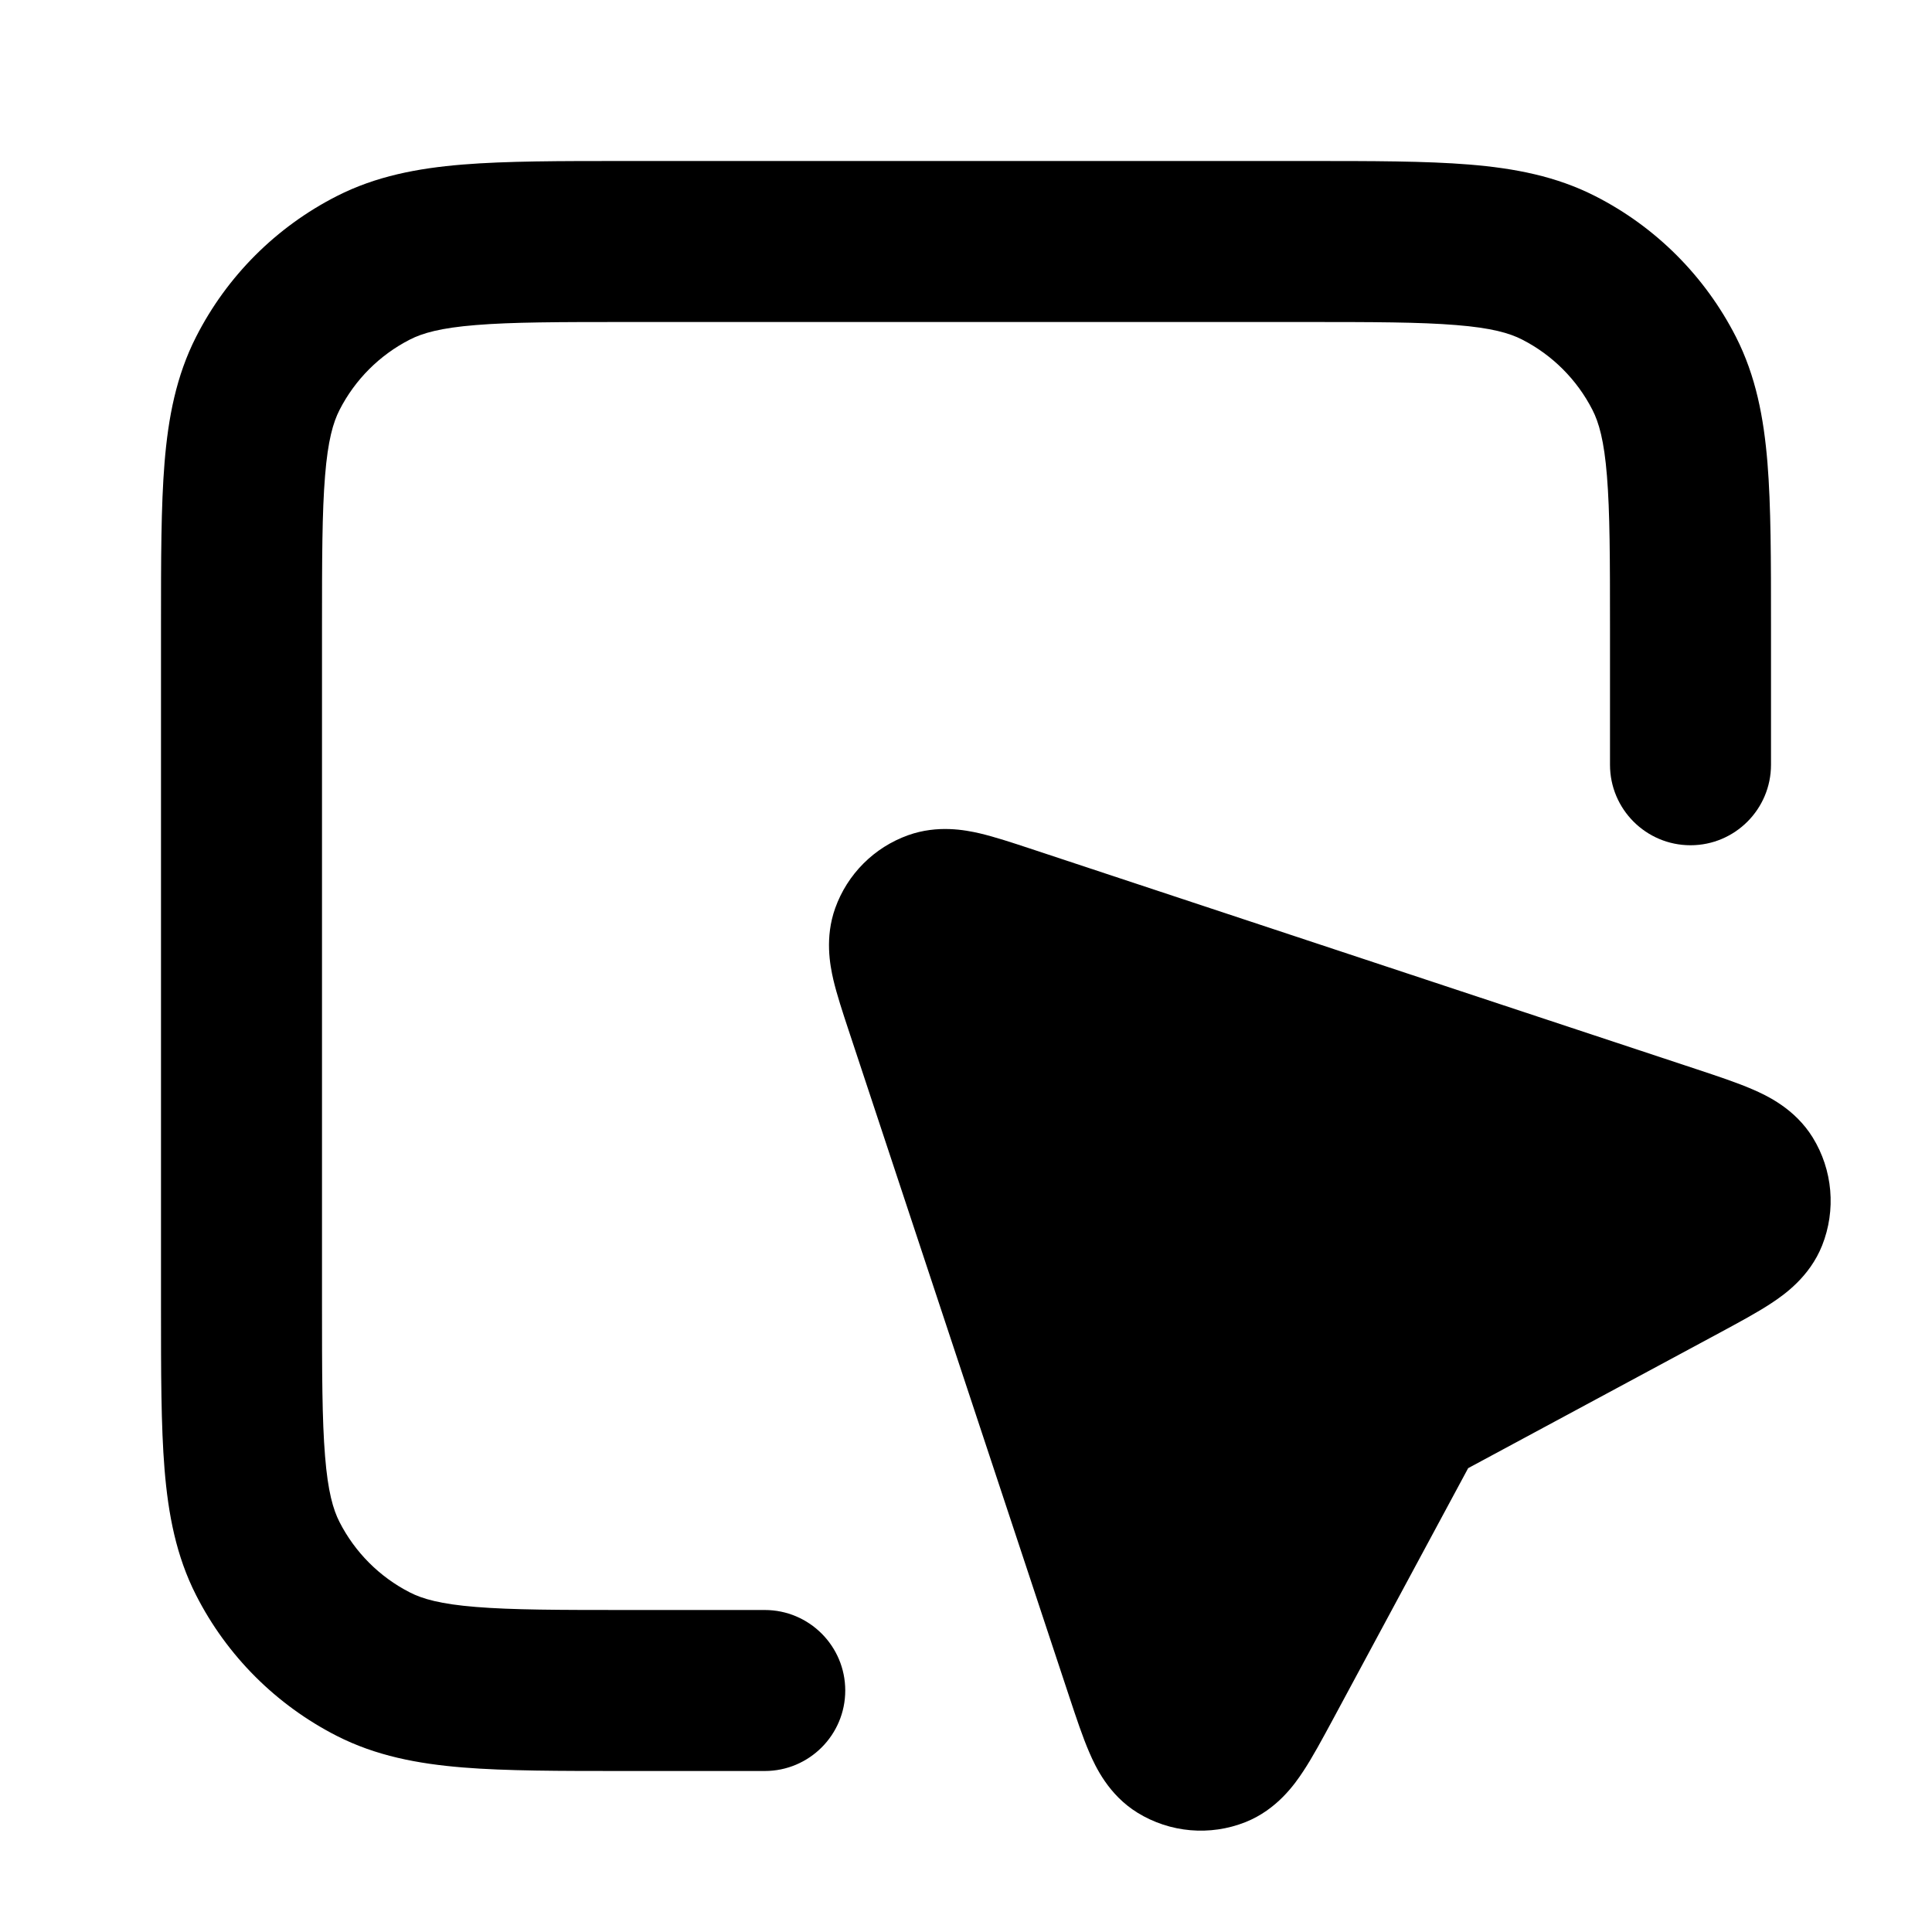
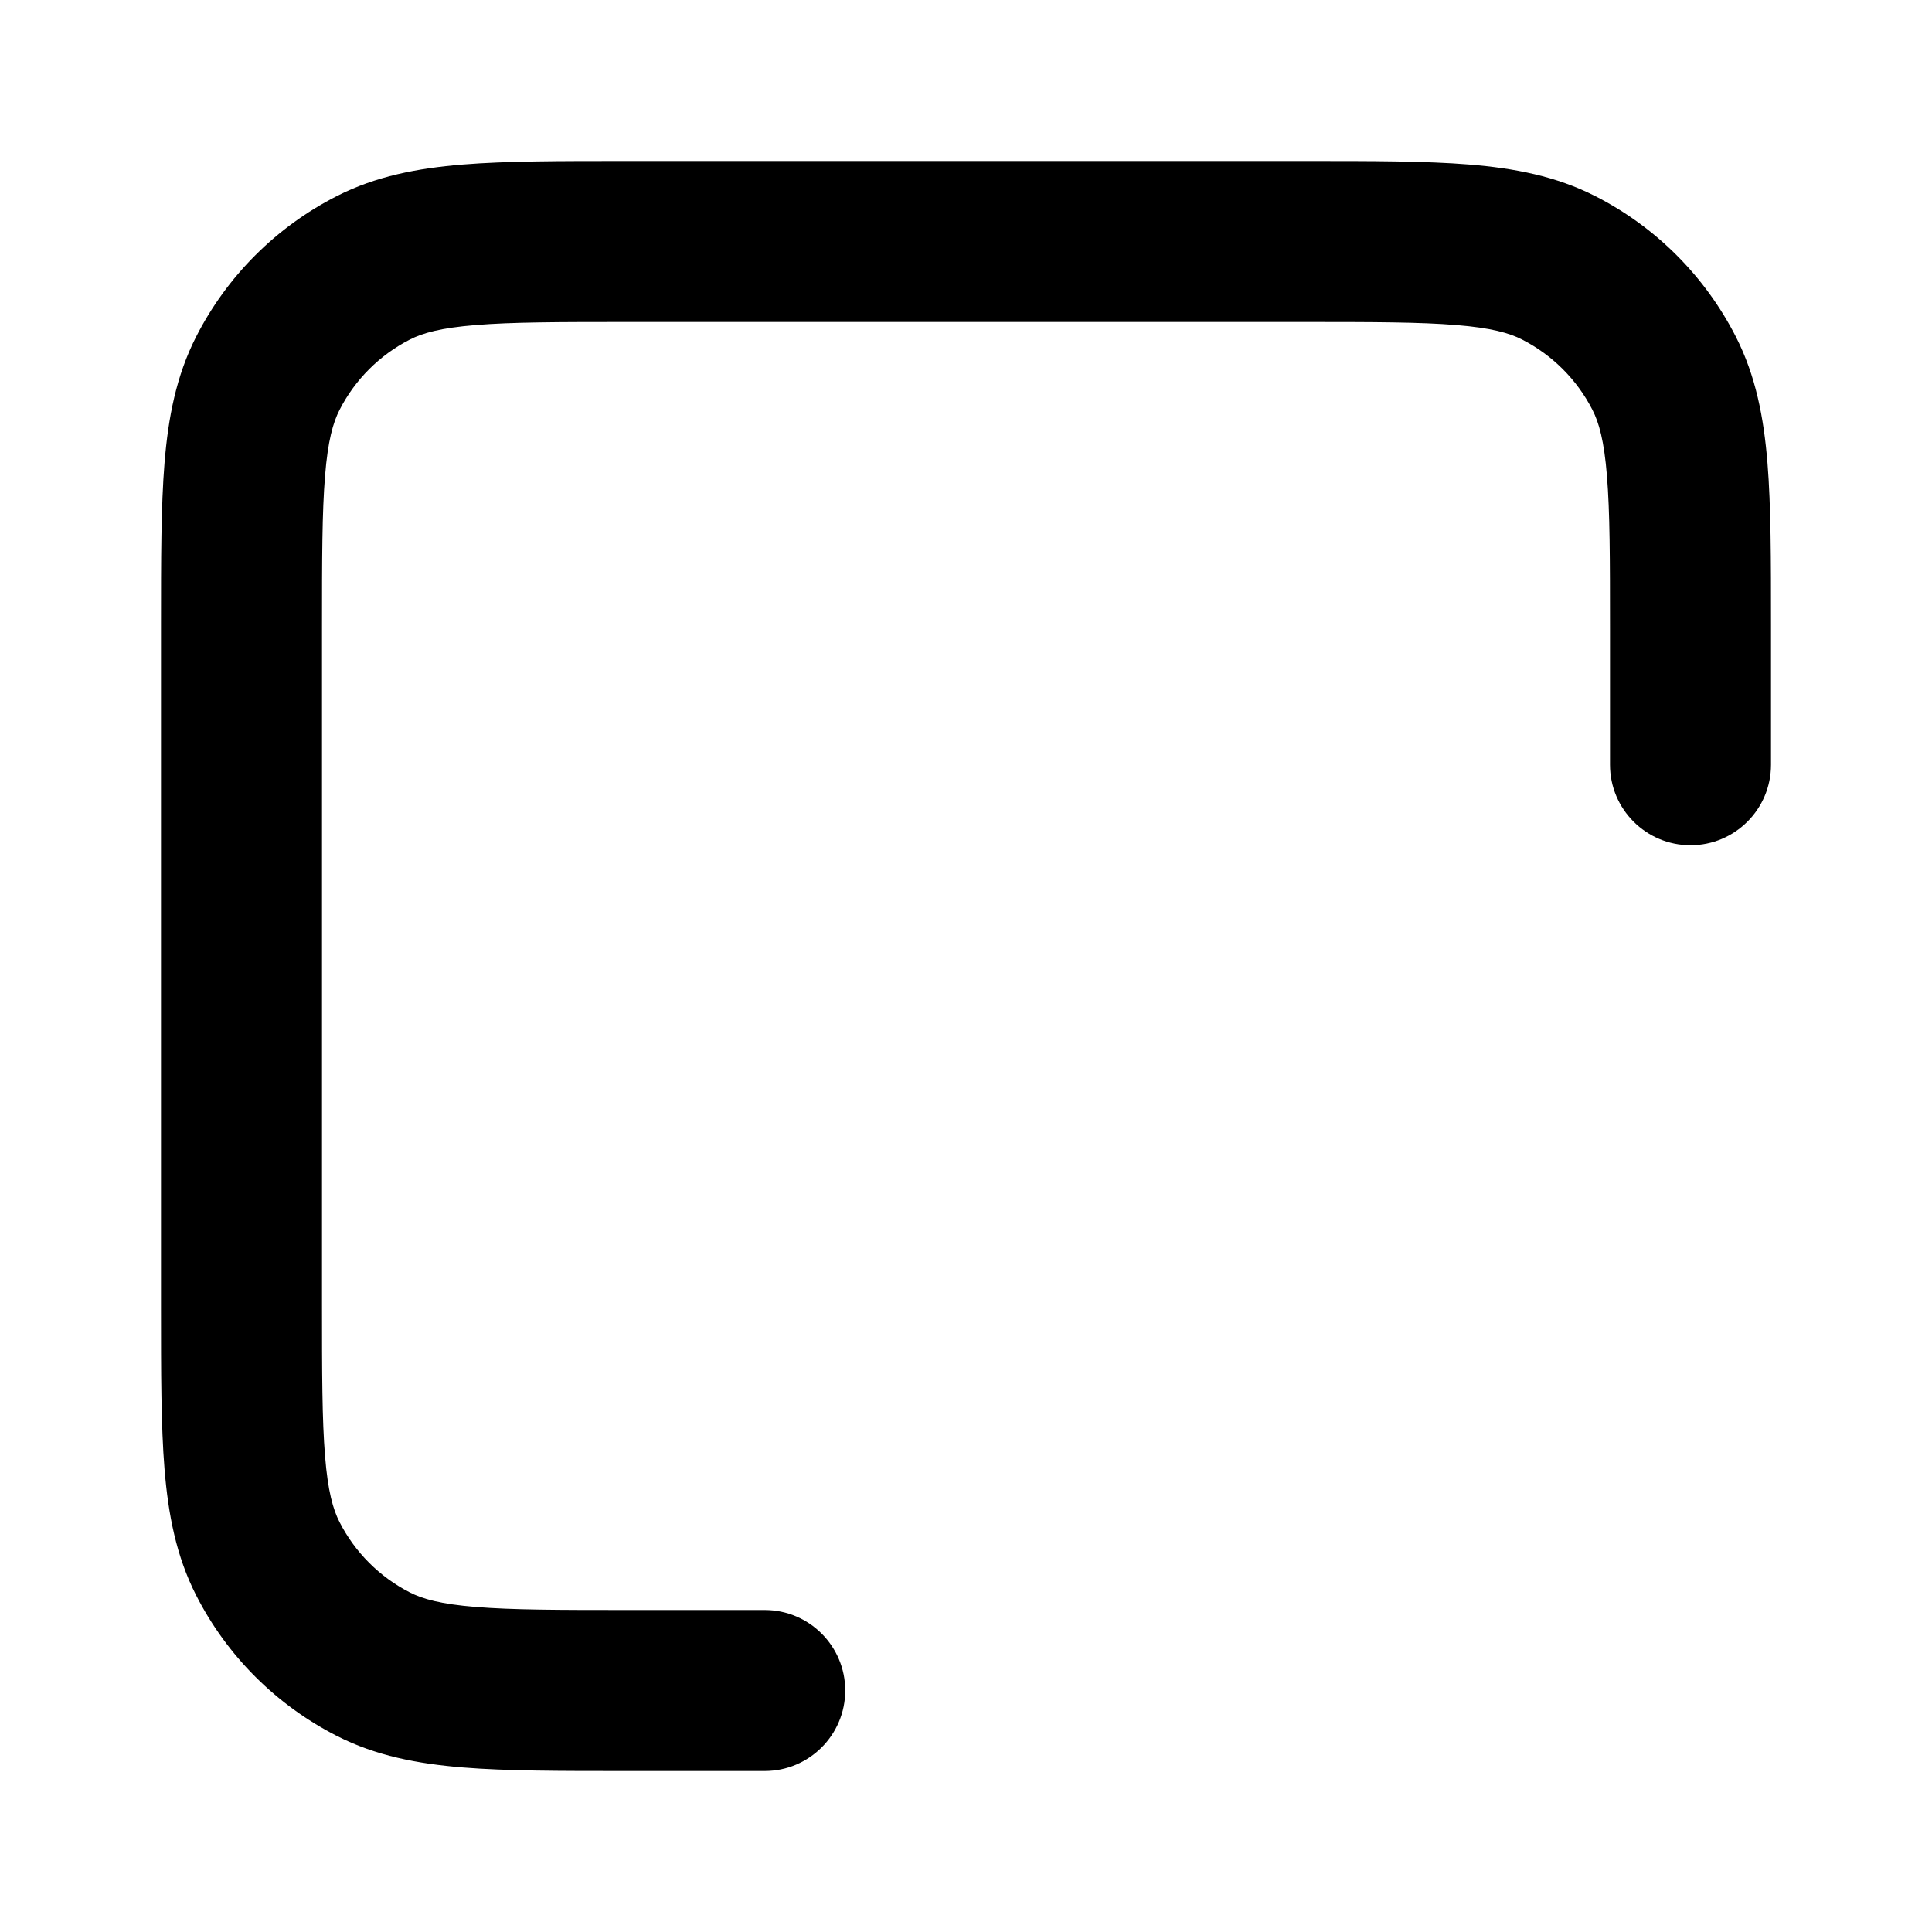
<svg xmlns="http://www.w3.org/2000/svg" width="24" height="24" viewBox="0 0 24 24" fill="none">
  <path d="M16.241 2H7.759C6.954 2 6.289 2 5.748 2.044C5.186 2.09 4.669 2.189 4.184 2.436C3.431 2.819 2.819 3.431 2.436 4.184C2.189 4.669 2.09 5.186 2.044 5.748C2 6.289 2 6.954 2 7.759V16.241C2 17.046 2 17.711 2.044 18.252C2.09 18.814 2.189 19.331 2.436 19.816C2.819 20.569 3.431 21.18 4.184 21.564C4.669 21.811 5.186 21.91 5.748 21.956C6.289 22 6.954 22 7.759 22H9.5C10.052 22 10.5 21.552 10.5 21C10.5 20.448 10.052 20 9.5 20H7.8C6.943 20 6.361 19.999 5.911 19.962C5.473 19.927 5.248 19.862 5.092 19.782C4.716 19.59 4.41 19.284 4.218 18.908C4.138 18.752 4.073 18.527 4.038 18.089C4.001 17.639 4 17.057 4 16.2V7.8C4 6.943 4.001 6.361 4.038 5.911C4.073 5.473 4.138 5.248 4.218 5.092C4.41 4.716 4.716 4.41 5.092 4.218C5.248 4.138 5.473 4.073 5.911 4.038C6.361 4.001 6.943 4 7.8 4H16.2C17.057 4 17.639 4.001 18.089 4.038C18.527 4.073 18.752 4.138 18.908 4.218C19.284 4.41 19.59 4.716 19.782 5.092C19.862 5.248 19.927 5.473 19.962 5.911C19.999 6.361 20 6.943 20 7.8V9.5C20 10.052 20.448 10.5 21 10.5C21.552 10.5 22 10.052 22 9.5V7.759C22 6.954 22 6.289 21.956 5.748C21.91 5.186 21.811 4.669 21.564 4.184C21.18 3.431 20.569 2.819 19.816 2.436C19.331 2.189 18.814 2.09 18.252 2.044C17.711 2 17.046 2 16.241 2Z" fill="currentColor" />
-   <path d="M12.793 10.54L21.087 13.286C21.334 13.368 21.579 13.449 21.772 13.533C21.948 13.609 22.297 13.772 22.518 14.13C22.767 14.534 22.81 15.031 22.635 15.472C22.479 15.863 22.164 16.084 22.004 16.189C21.829 16.305 21.601 16.427 21.372 16.551L18.238 18.238L16.551 21.372C16.427 21.601 16.305 21.829 16.189 22.004C16.084 22.164 15.863 22.479 15.472 22.635C15.031 22.81 14.534 22.767 14.13 22.518C13.772 22.297 13.609 21.948 13.533 21.772C13.449 21.579 13.368 21.334 13.286 21.087L10.54 12.793C10.469 12.578 10.396 12.357 10.352 12.17C10.31 11.988 10.245 11.647 10.375 11.282C10.526 10.859 10.859 10.526 11.282 10.375C11.647 10.245 11.988 10.31 12.17 10.352C12.357 10.396 12.578 10.469 12.793 10.54Z" fill="currentColor" />
</svg>